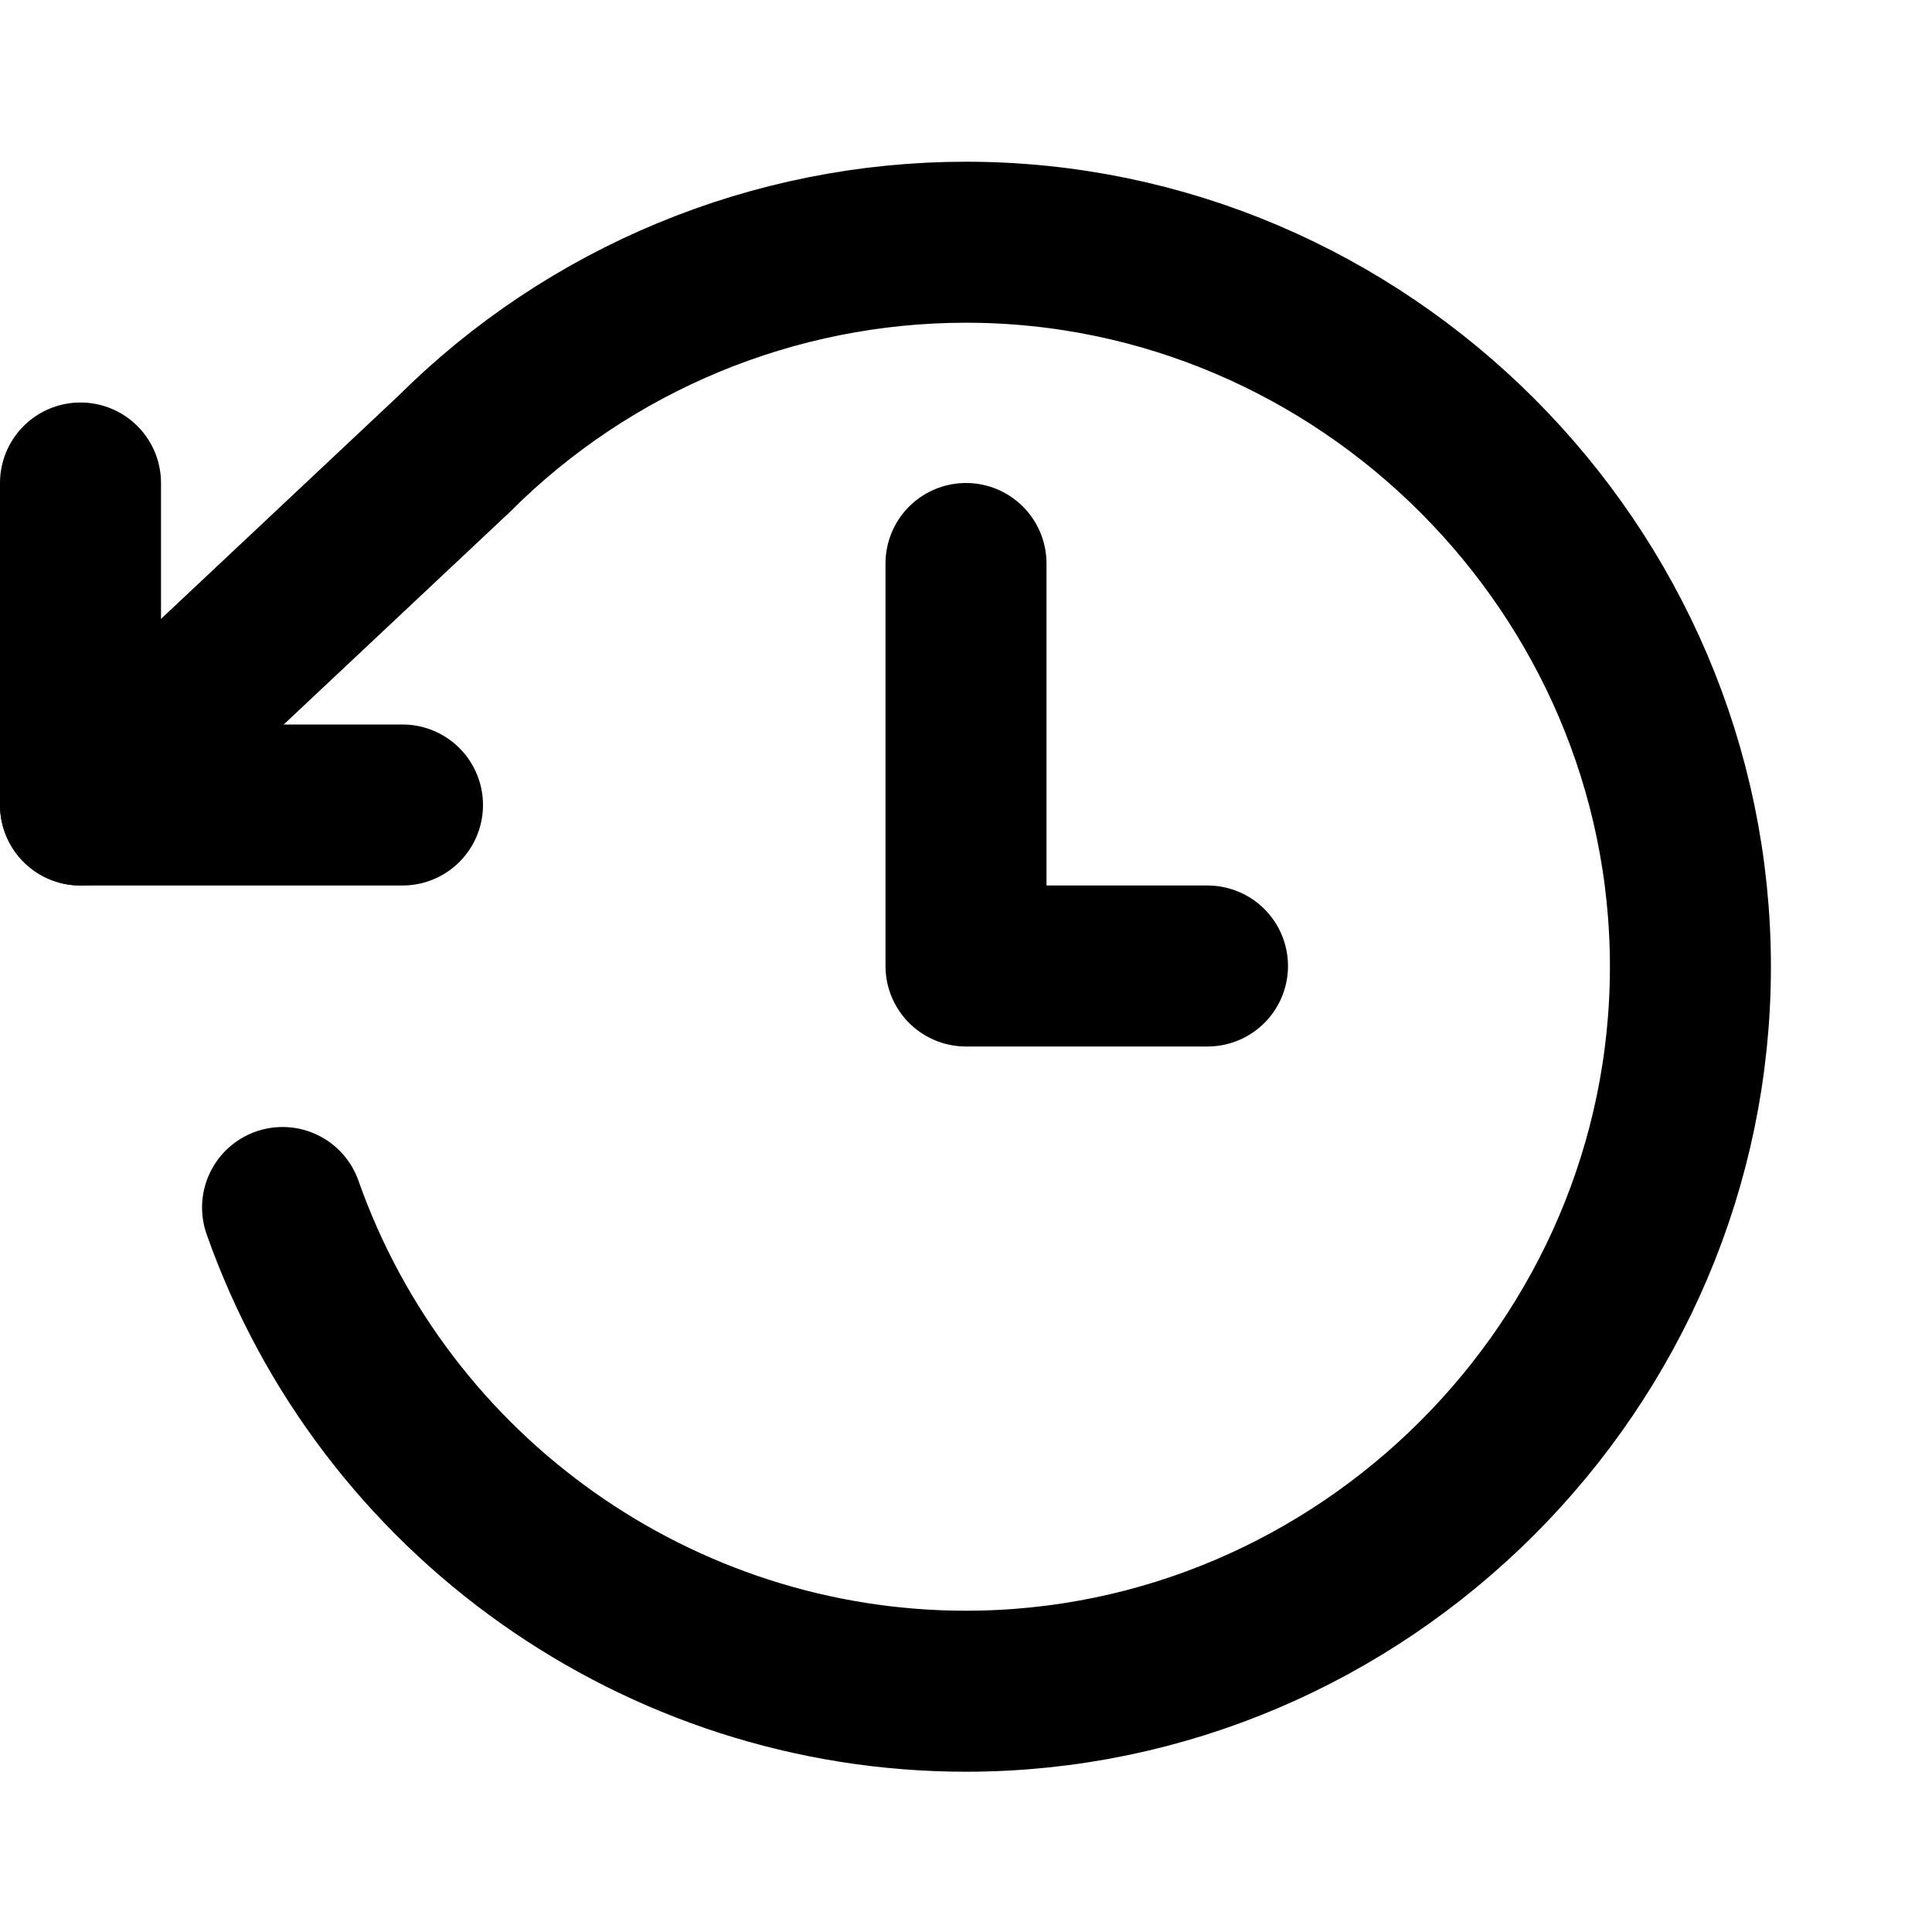
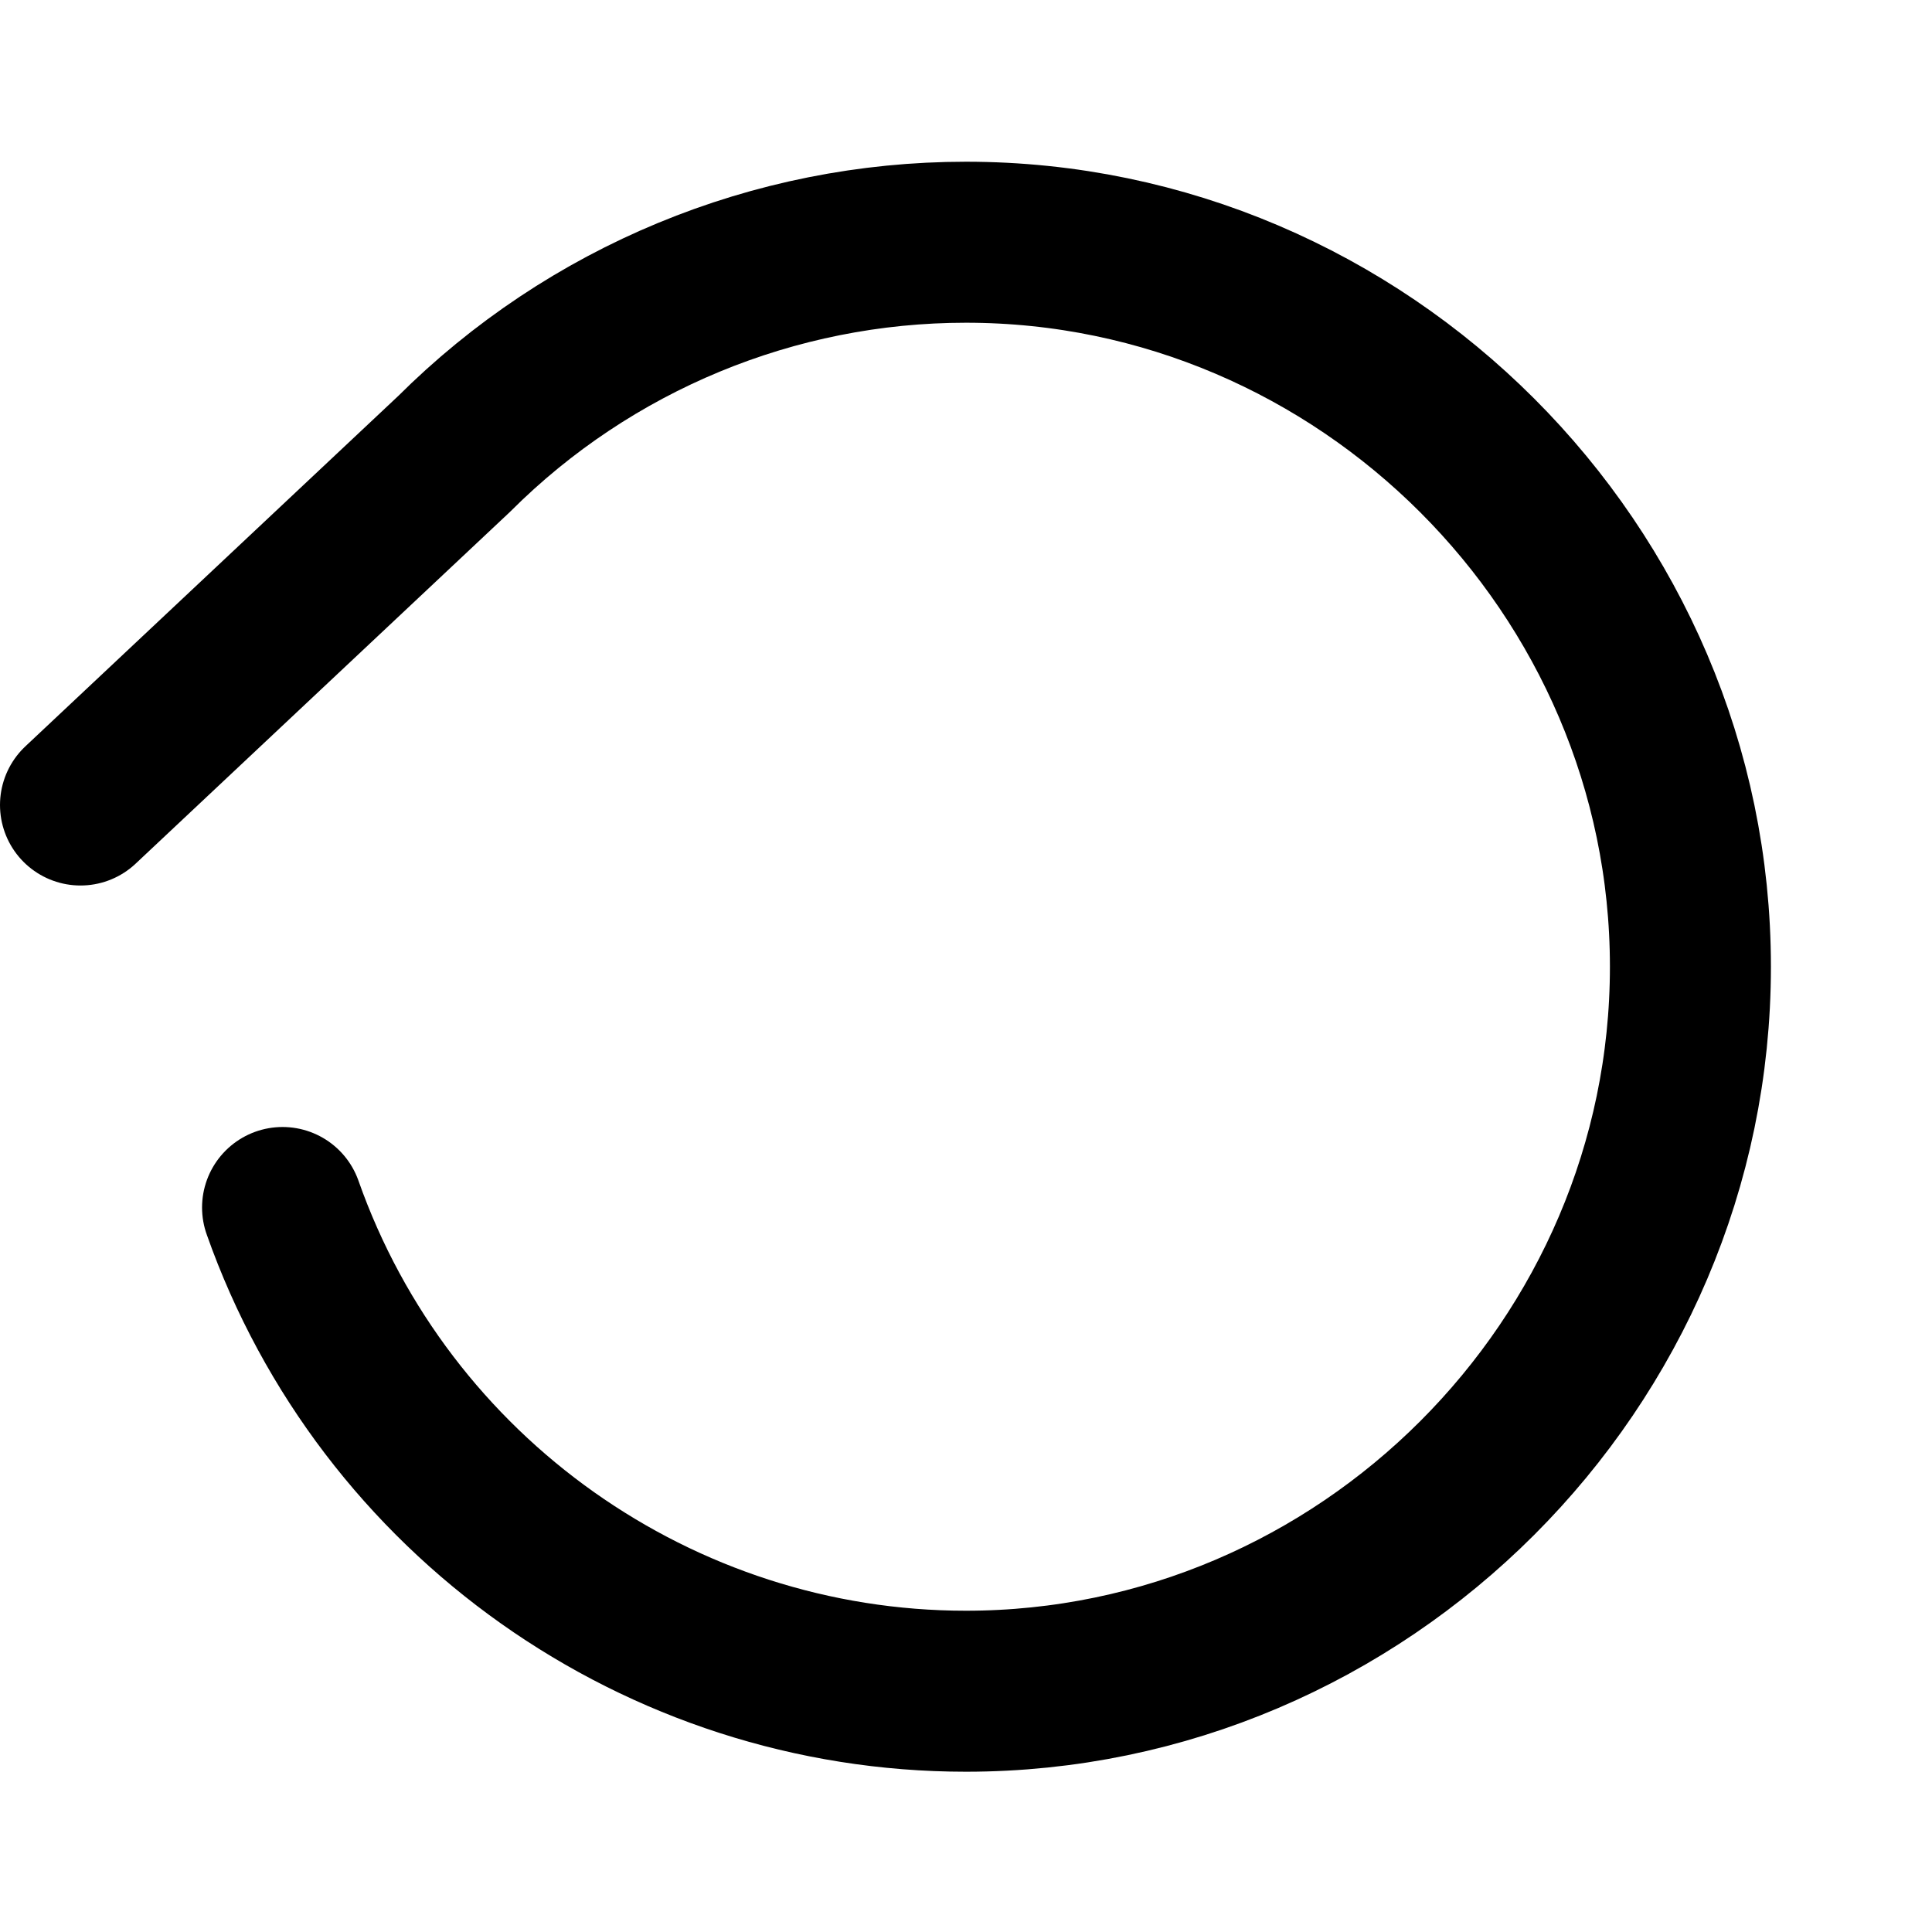
<svg xmlns="http://www.w3.org/2000/svg" width="100%" height="100%" viewBox="0 0 24 24" version="1.1" xml:space="preserve" style="fill-rule:evenodd;clip-rule:evenodd;stroke-linecap:round;stroke-linejoin:round;">
-   <path d="M1,6L1,10L5,10" style="fill:none;fill-rule:nonzero;stroke:black;stroke-width:2px;" />
  <g transform="matrix(1,0,0,1,11,2)">
-     <path d="M1,5L1,10L4,10" style="fill:none;fill-rule:nonzero;stroke:black;stroke-width:2px;" />
-   </g>
+     </g>
  <path d="M3.51,15C4.776,18.592 8.19,21.009 11.999,21.009C16.936,21.009 20.999,16.947 20.999,12.009C20.999,7.072 16.936,3.009 11.999,3.009C9.615,3.009 7.327,3.956 5.64,5.64L1,10" style="fill:none;fill-rule:nonzero;stroke:black;stroke-width:2px;" />
</svg>